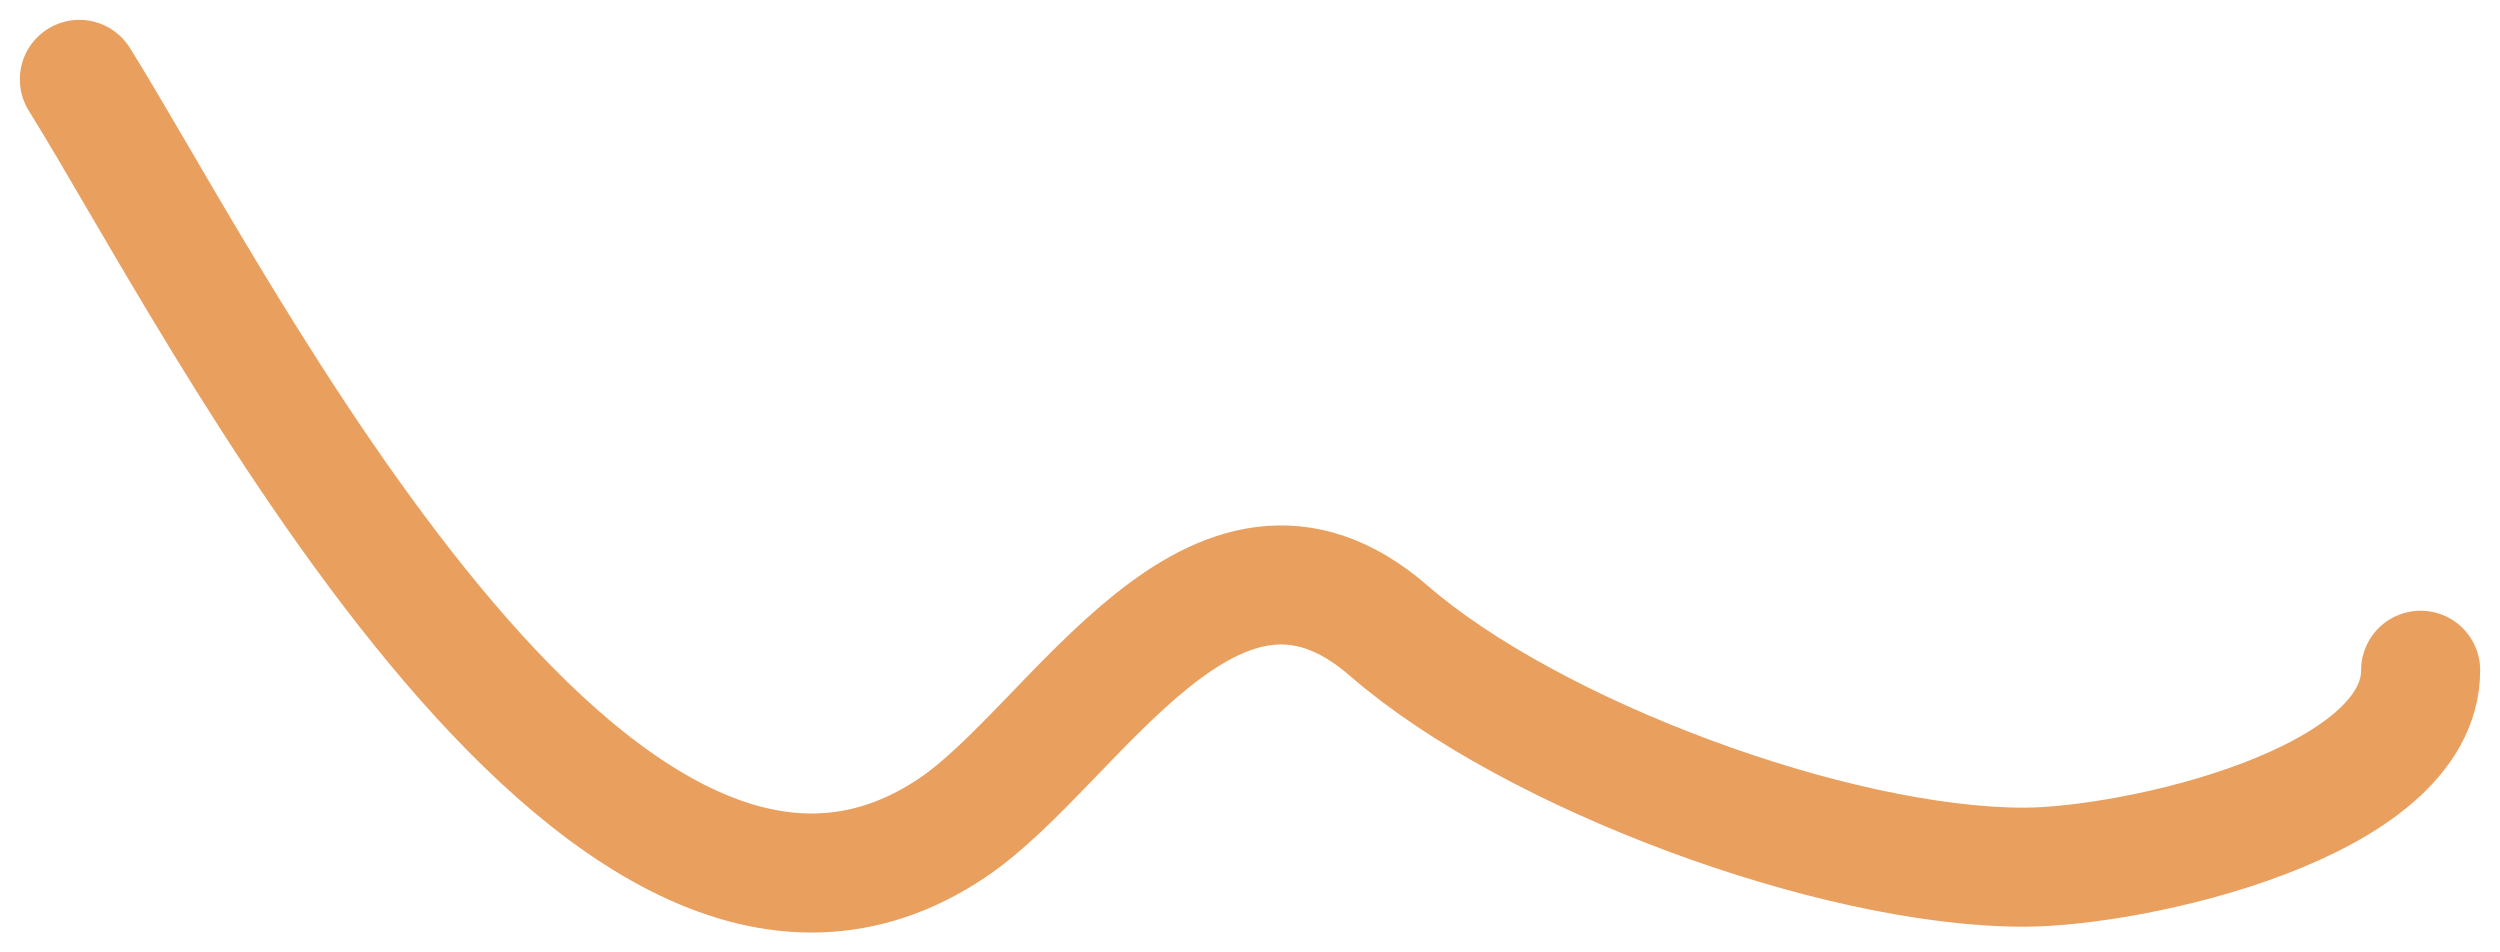
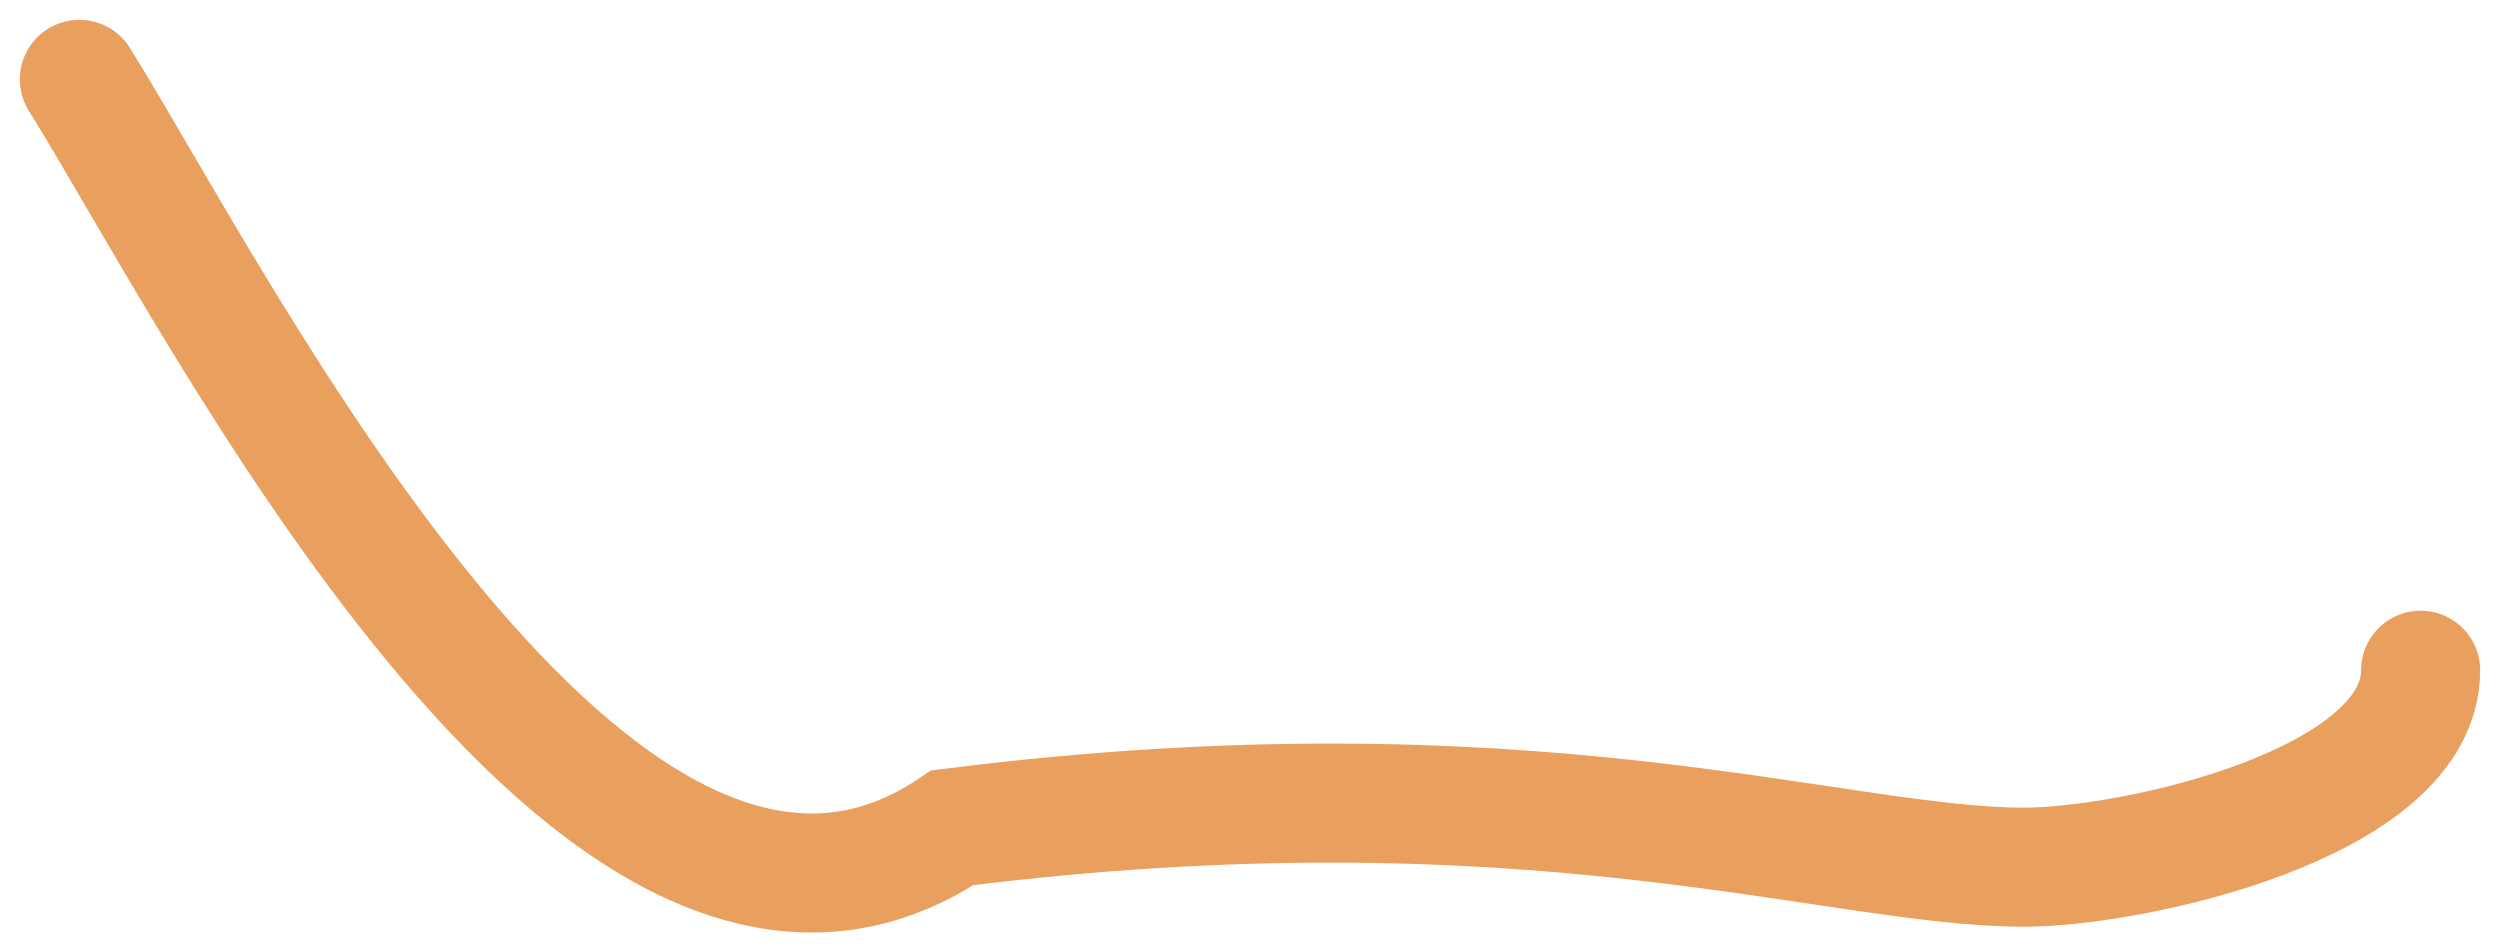
<svg xmlns="http://www.w3.org/2000/svg" width="63" height="24" viewBox="0 0 63 24" fill="none">
-   <path d="M2 2C5.449 7.519 15.08 26.855 24 20.86C27.083 18.788 30.596 12.072 35 15.897C38.594 19.019 46.212 21.853 51 21.853C53.757 21.853 61 20.265 61 16.89" stroke="#E99F5E" stroke-width="3" stroke-linecap="round" />
+   <path d="M2 2C5.449 7.519 15.08 26.855 24 20.86C38.594 19.019 46.212 21.853 51 21.853C53.757 21.853 61 20.265 61 16.89" stroke="#E99F5E" stroke-width="3" stroke-linecap="round" />
</svg>